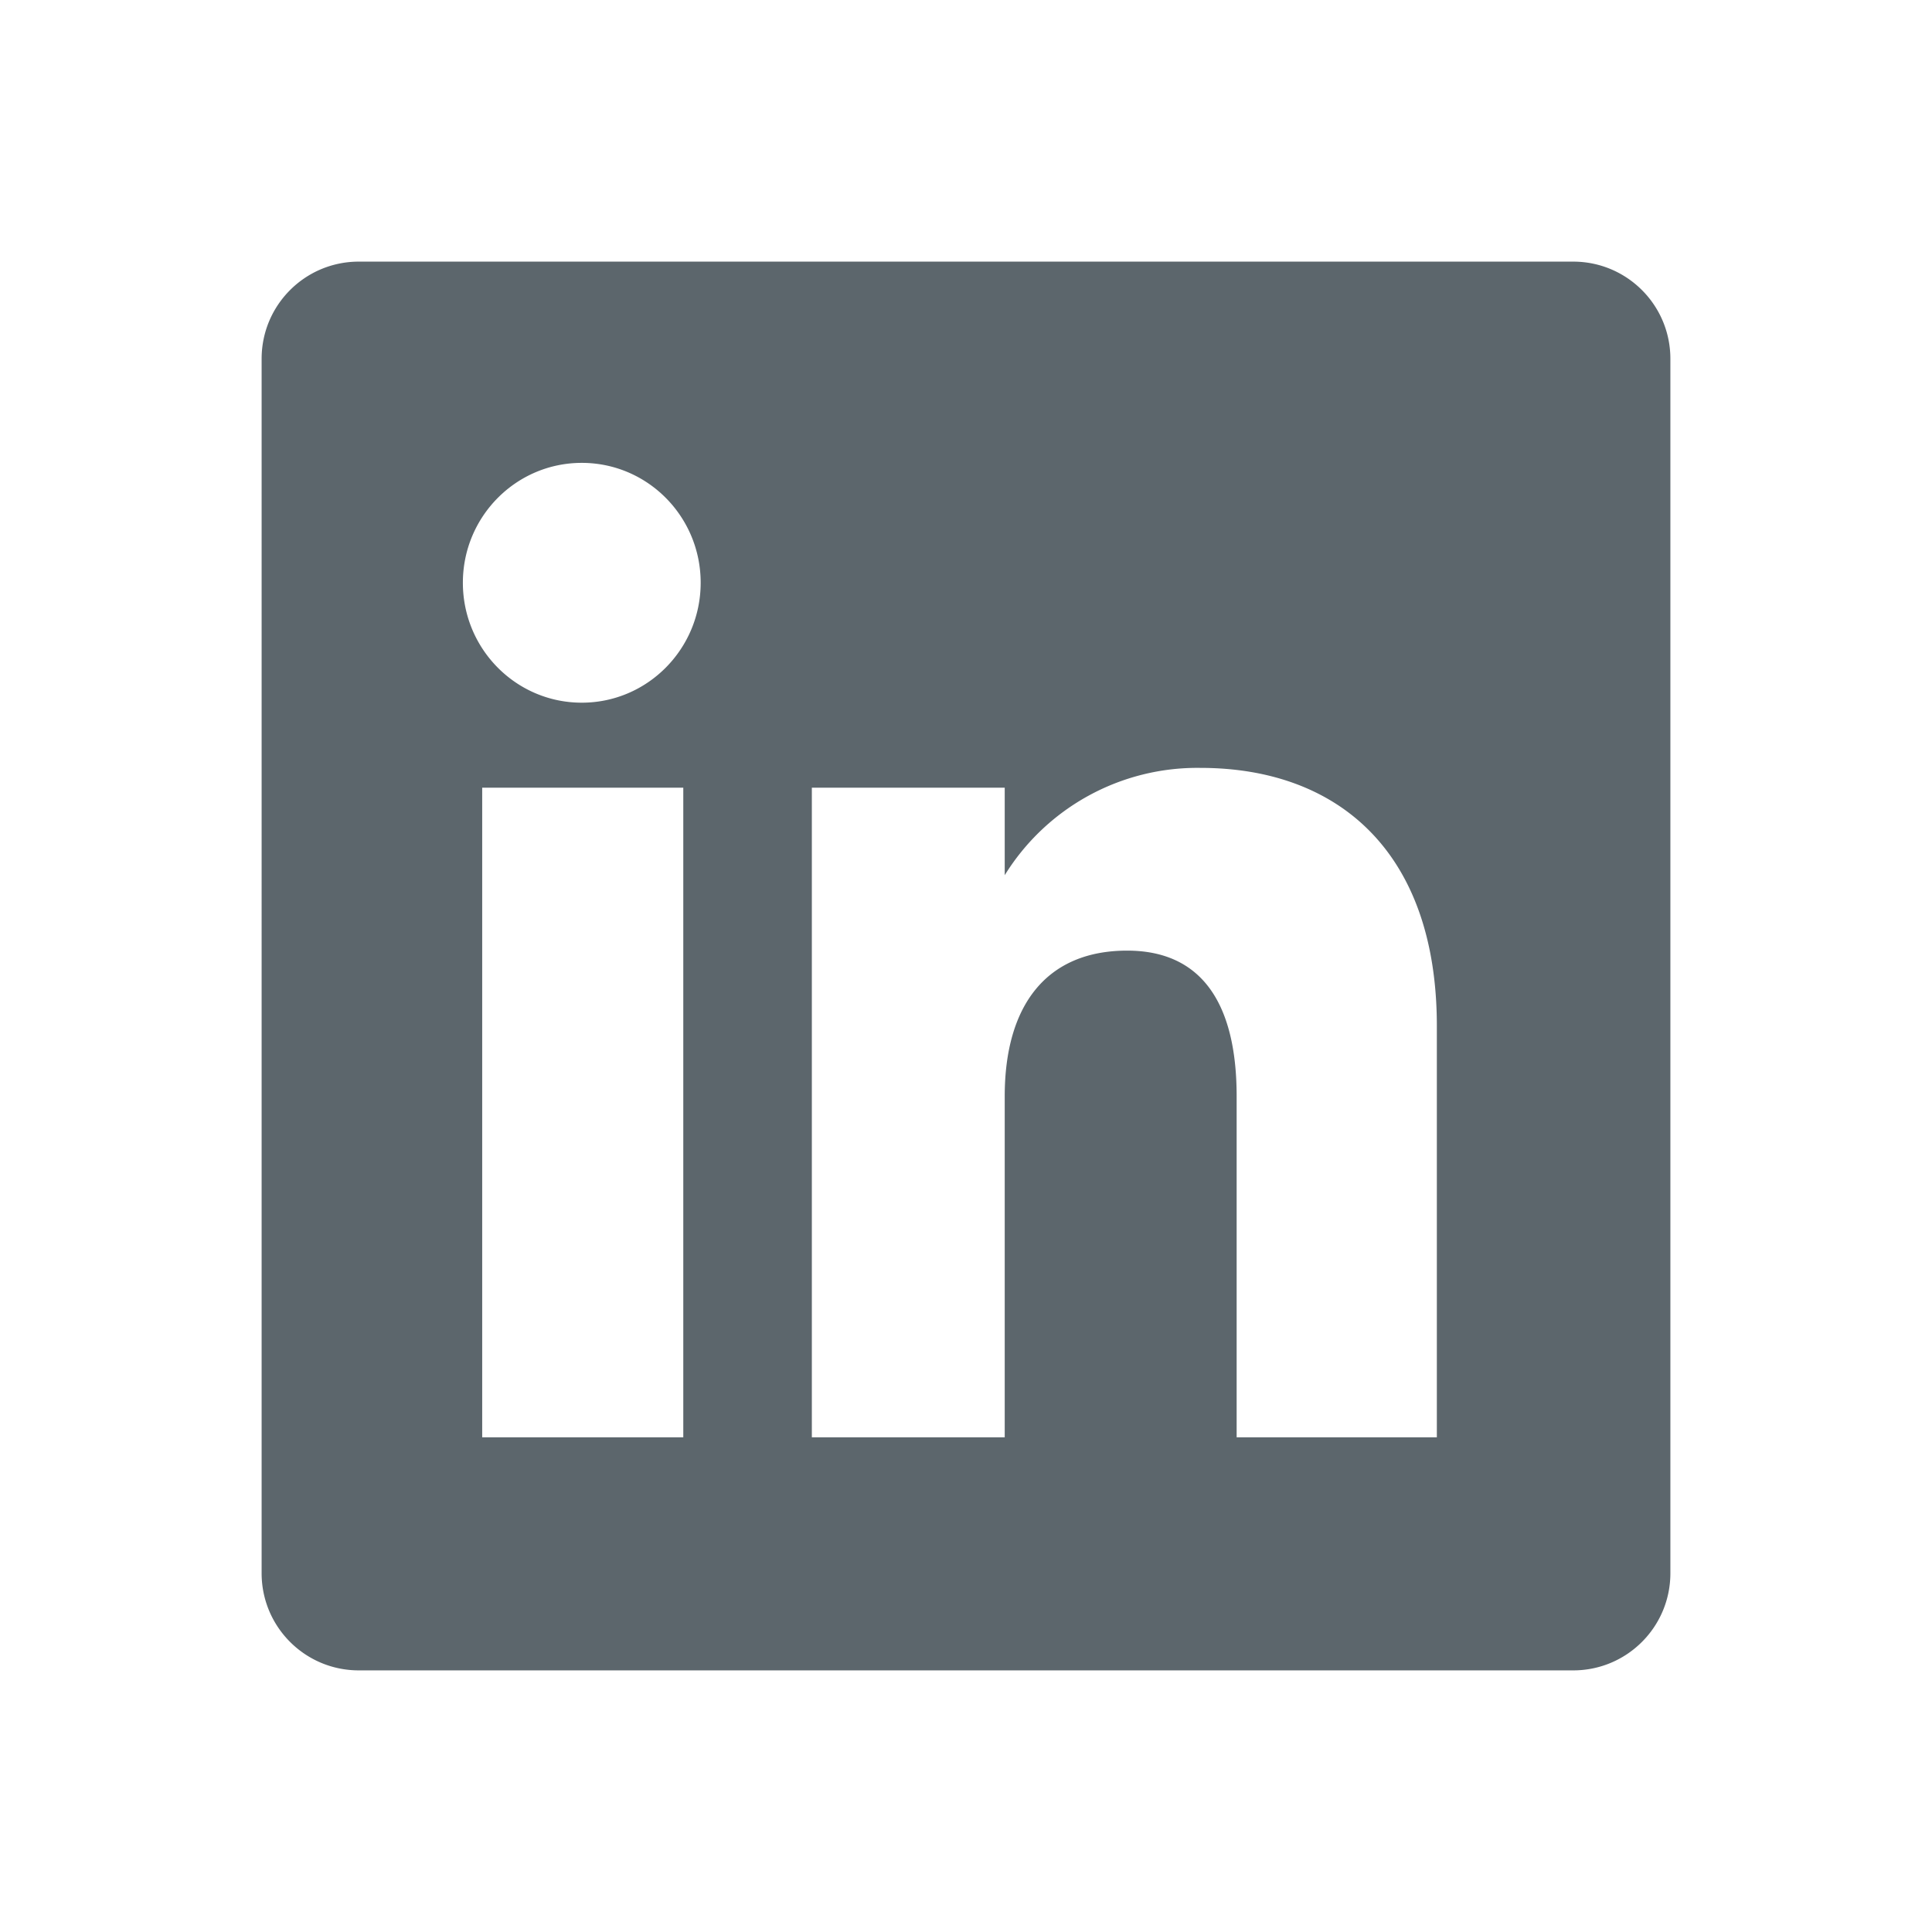
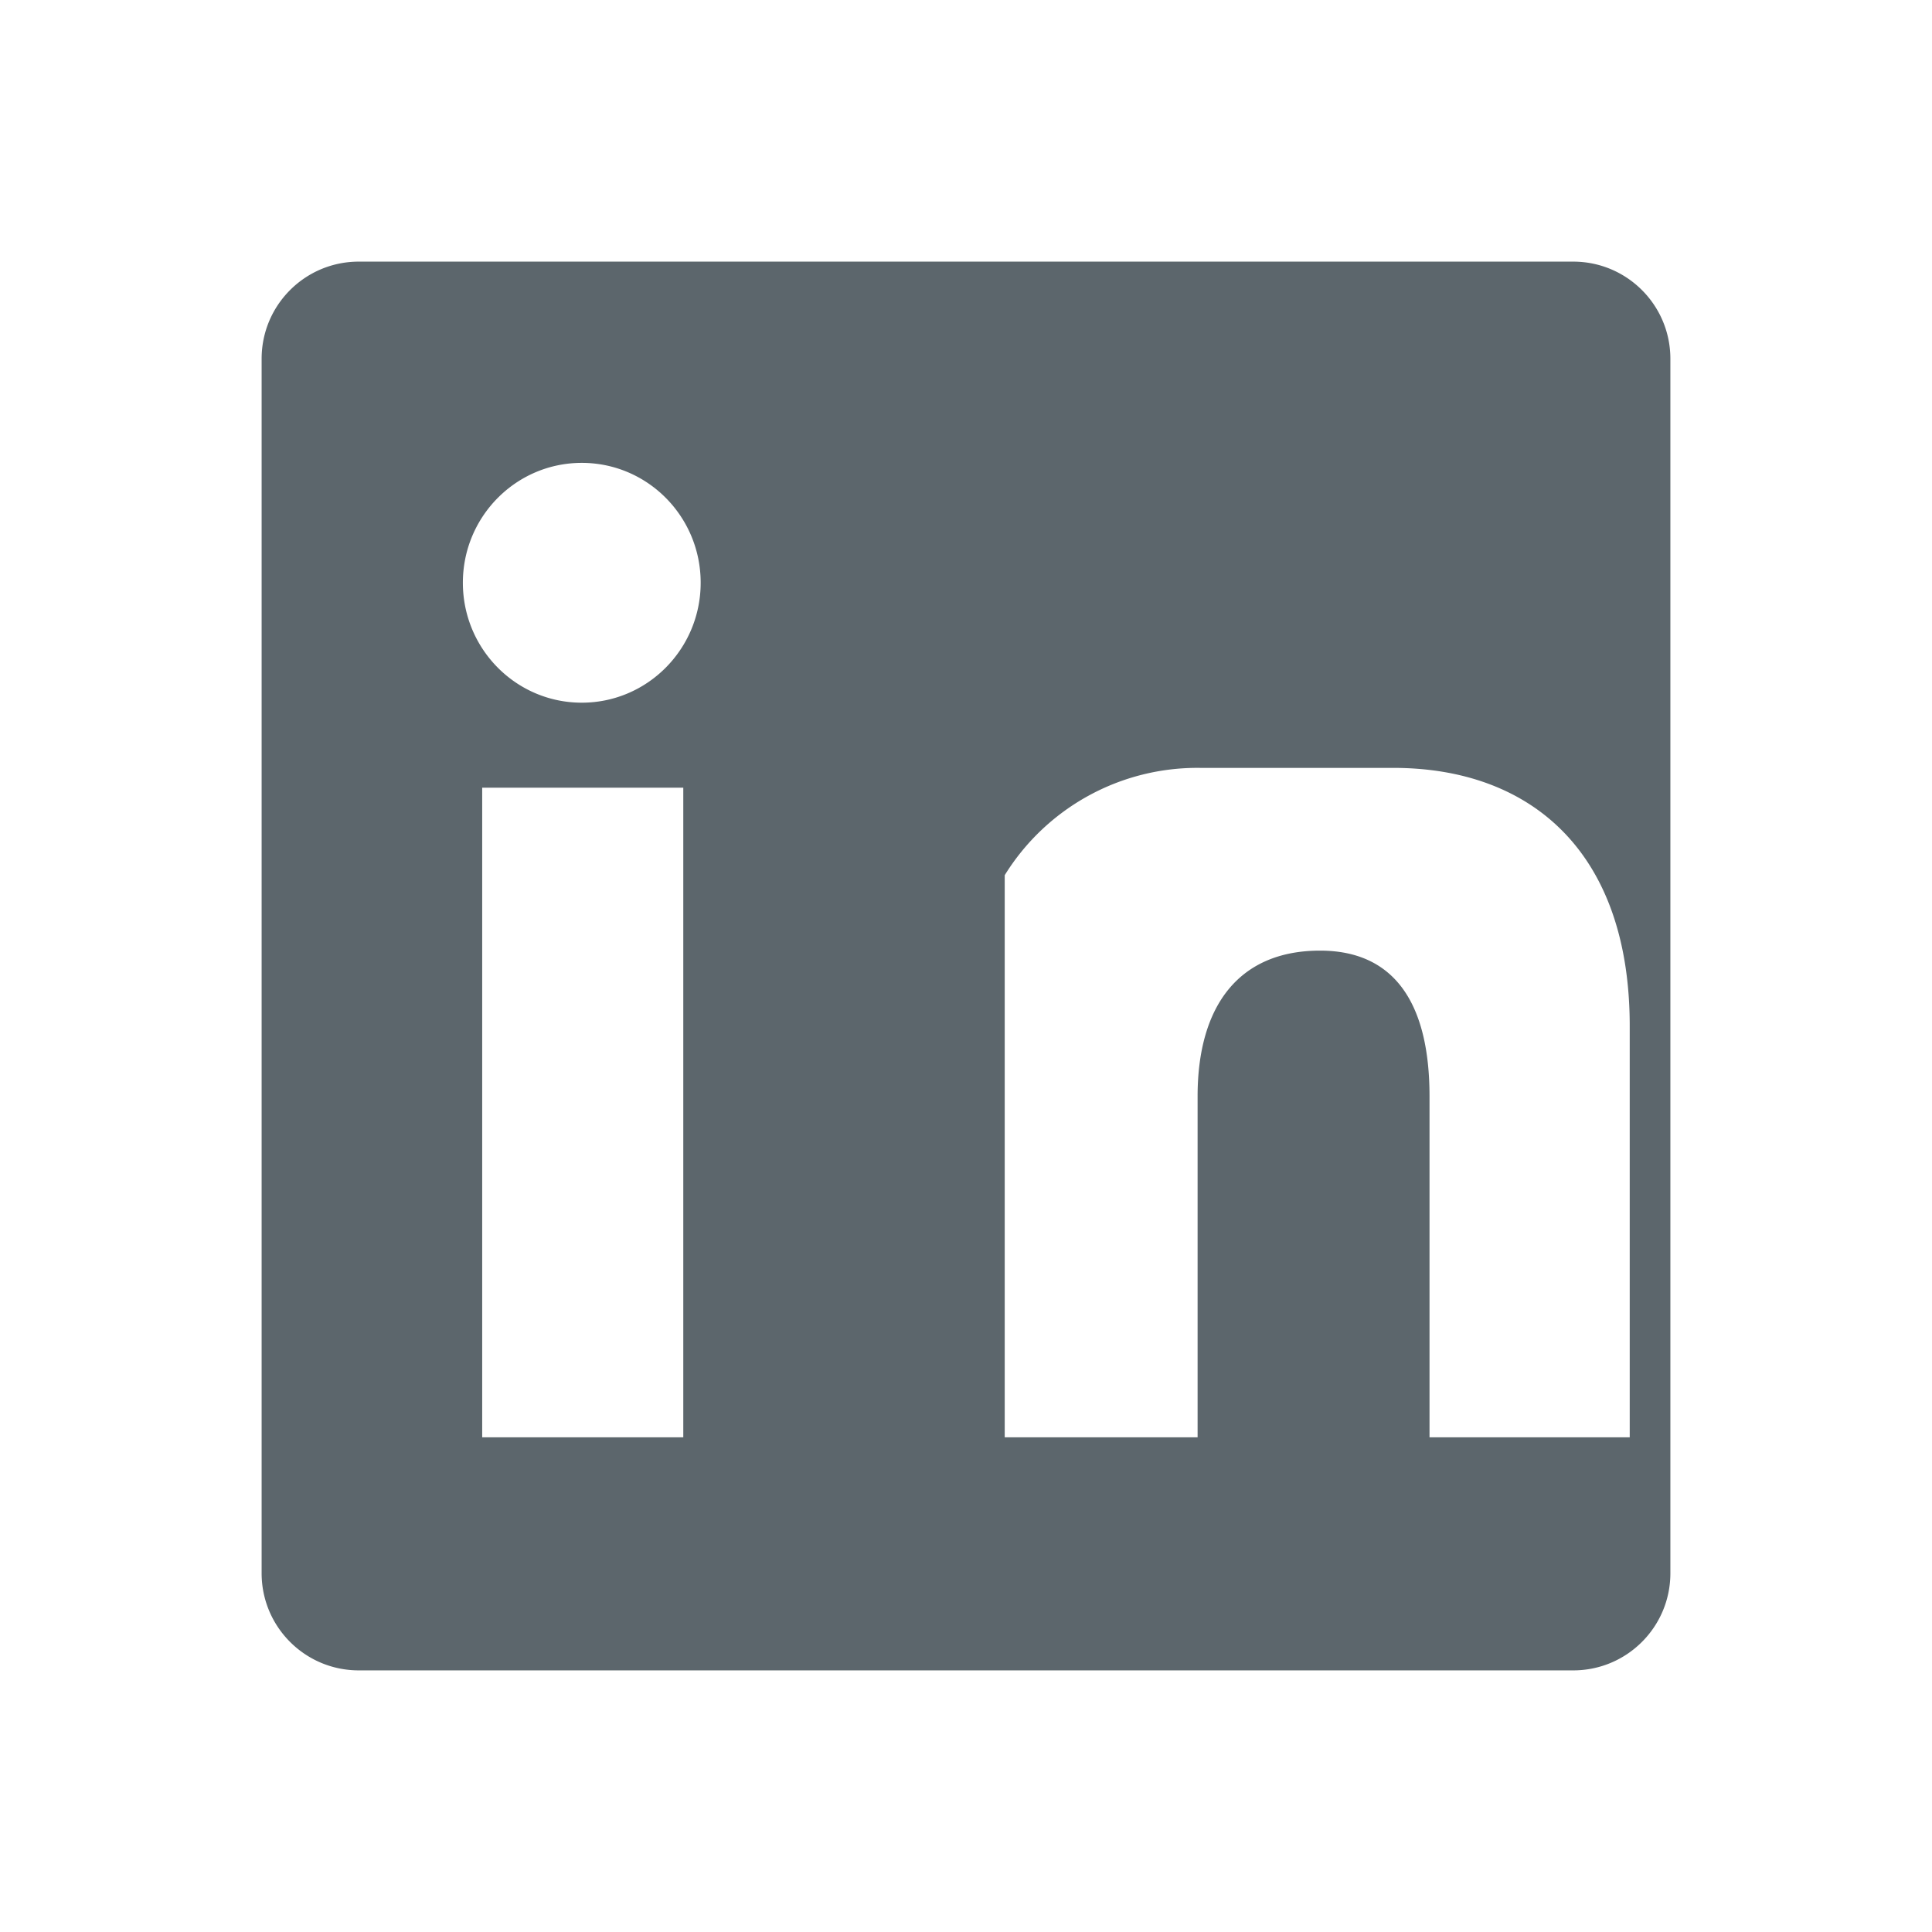
<svg xmlns="http://www.w3.org/2000/svg" width="24" height="24">
-   <path d="M19.543 3.25c.667 0 1.207.54 1.207 1.207v15.086c0 .667-.54 1.207-1.207 1.207H4.457c-.667 0-1.207-.54-1.207-1.207V4.457c0-.667.54-1.207 1.207-1.207h15.086zM8.488 9.785H5.99v8.07h2.498v-8.07zm6.424-.246a2.813 2.813 0 00-2.431 1.333V9.785h-2.396v8.07h2.396v-4.236c0-1.135.522-1.81 1.521-1.81.92 0 1.36.648 1.36 1.81v4.236h2.487v-5.11c0-2.161-1.225-3.206-2.937-3.206zM7.227 5.75c-.816 0-1.477.667-1.477 1.489 0 .822.66 1.49 1.477 1.49.816 0 1.477-.668 1.477-1.49S8.044 5.75 7.227 5.75z" fill="#5C666C" fill-rule="evenodd" />
+   <path d="M19.543 3.25c.667 0 1.207.54 1.207 1.207v15.086c0 .667-.54 1.207-1.207 1.207H4.457c-.667 0-1.207-.54-1.207-1.207V4.457c0-.667.54-1.207 1.207-1.207h15.086zM8.488 9.785H5.99v8.07h2.498v-8.07zm6.424-.246a2.813 2.813 0 00-2.431 1.333V9.785v8.07h2.396v-4.236c0-1.135.522-1.81 1.521-1.81.92 0 1.36.648 1.36 1.81v4.236h2.487v-5.11c0-2.161-1.225-3.206-2.937-3.206zM7.227 5.75c-.816 0-1.477.667-1.477 1.489 0 .822.66 1.49 1.477 1.49.816 0 1.477-.668 1.477-1.49S8.044 5.75 7.227 5.75z" fill="#5C666C" fill-rule="evenodd" />
</svg>